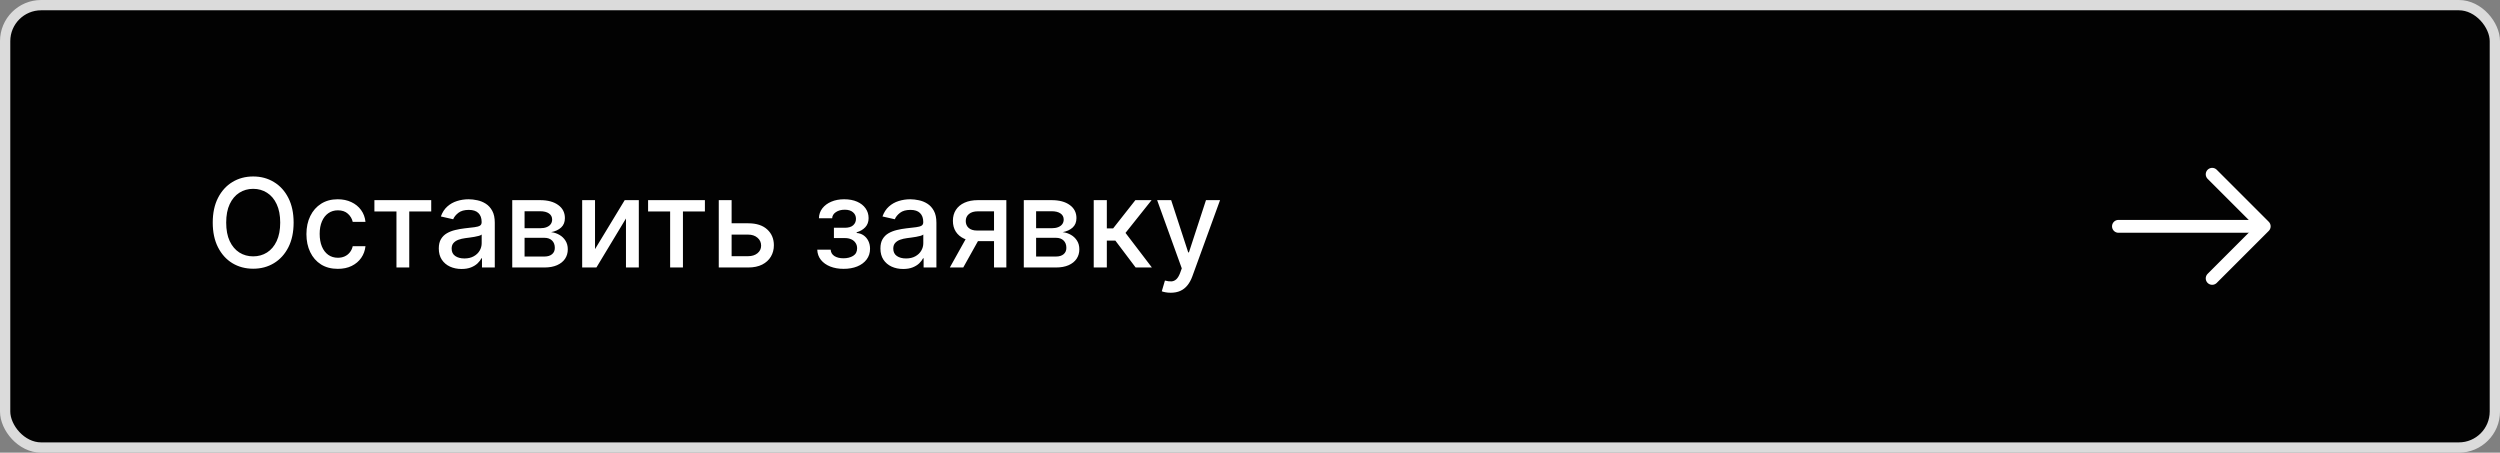
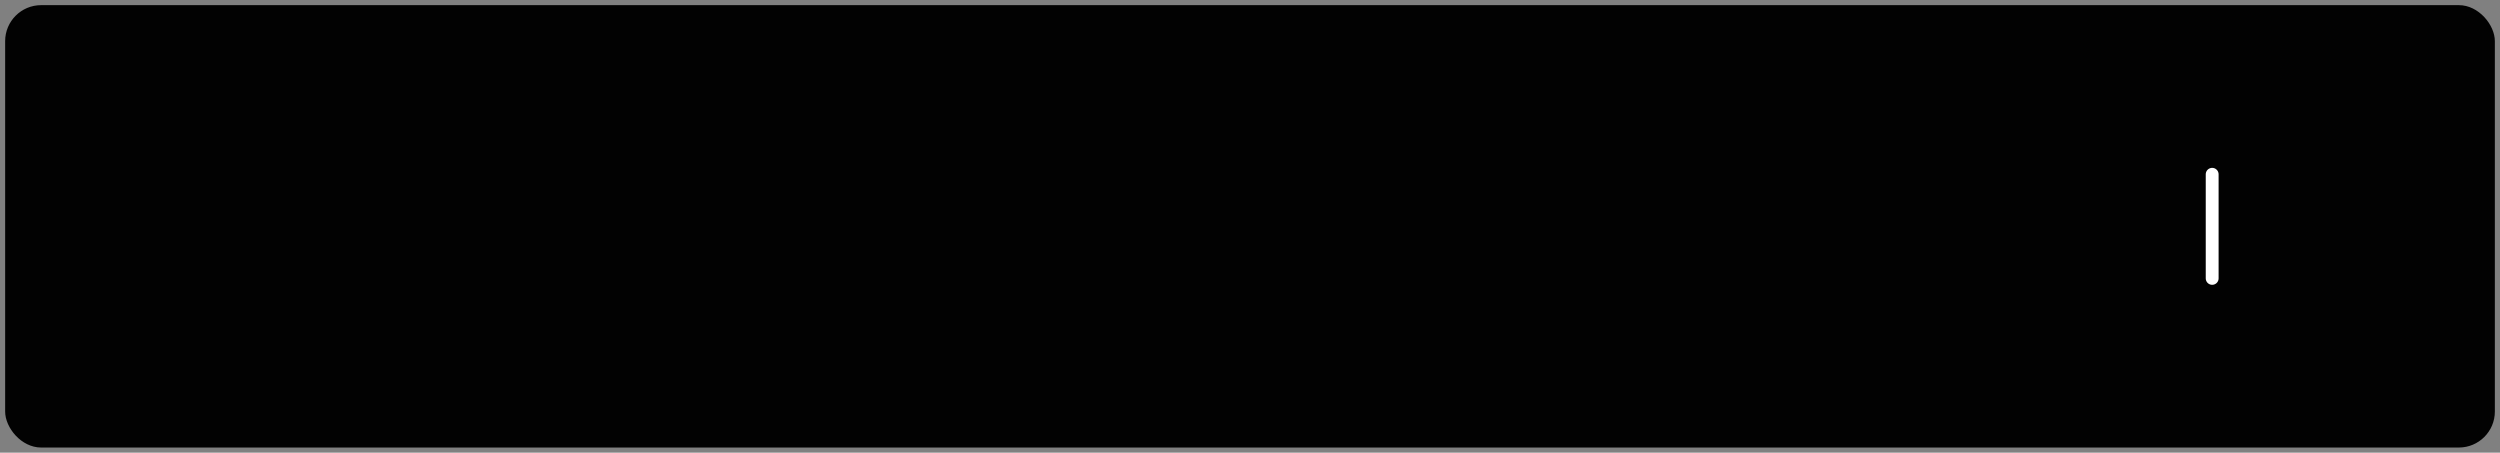
<svg xmlns="http://www.w3.org/2000/svg" width="243" height="44" viewBox="0 0 243 44" fill="none">
  <rect x="0" y="0" width="243" height="44" fill="#808080" stroke="none" />
  <rect x="0.5" y="0.5" width="242" height="43" rx="3.5" fill="#020202" />
-   <rect x="0.5" y="0.5" width="242" height="43" rx="3.5" stroke="#DBDBDB" />
-   <path d="M28.54 21.636C28.54 22.568 28.369 23.369 28.028 24.04C27.688 24.707 27.22 25.222 26.626 25.582C26.035 25.94 25.364 26.119 24.611 26.119C23.855 26.119 23.18 25.94 22.587 25.582C21.996 25.222 21.53 24.706 21.189 24.035C20.848 23.365 20.678 22.565 20.678 21.636C20.678 20.704 20.848 19.905 21.189 19.237C21.53 18.567 21.996 18.053 22.587 17.695C23.18 17.334 23.855 17.153 24.611 17.153C25.364 17.153 26.035 17.334 26.626 17.695C27.22 18.053 27.688 18.567 28.028 19.237C28.369 19.905 28.54 20.704 28.54 21.636ZM27.236 21.636C27.236 20.926 27.121 20.328 26.891 19.842C26.663 19.354 26.351 18.984 25.953 18.734C25.558 18.482 25.111 18.355 24.611 18.355C24.108 18.355 23.659 18.482 23.264 18.734C22.869 18.984 22.557 19.354 22.327 19.842C22.099 20.328 21.986 20.926 21.986 21.636C21.986 22.347 22.099 22.946 22.327 23.435C22.557 23.921 22.869 24.29 23.264 24.543C23.659 24.793 24.108 24.918 24.611 24.918C25.111 24.918 25.558 24.793 25.953 24.543C26.351 24.29 26.663 23.921 26.891 23.435C27.121 22.946 27.236 22.347 27.236 21.636ZM32.836 26.132C32.203 26.132 31.657 25.989 31.2 25.702C30.745 25.412 30.396 25.013 30.152 24.504C29.907 23.996 29.785 23.413 29.785 22.757C29.785 22.092 29.91 21.506 30.16 20.997C30.41 20.486 30.762 20.087 31.217 19.8C31.672 19.513 32.207 19.369 32.824 19.369C33.321 19.369 33.764 19.462 34.153 19.646C34.542 19.828 34.856 20.084 35.095 20.413C35.336 20.743 35.48 21.128 35.525 21.568H34.285C34.217 21.261 34.061 20.997 33.816 20.776C33.575 20.554 33.251 20.443 32.845 20.443C32.49 20.443 32.179 20.537 31.912 20.724C31.647 20.909 31.441 21.173 31.294 21.517C31.146 21.858 31.072 22.261 31.072 22.727C31.072 23.204 31.145 23.616 31.289 23.963C31.434 24.31 31.639 24.578 31.903 24.768C32.17 24.959 32.484 25.054 32.845 25.054C33.086 25.054 33.305 25.01 33.501 24.922C33.7 24.831 33.866 24.702 34 24.534C34.136 24.366 34.231 24.165 34.285 23.929H35.525C35.48 24.352 35.342 24.73 35.112 25.062C34.882 25.395 34.574 25.656 34.187 25.847C33.804 26.037 33.353 26.132 32.836 26.132ZM36.392 20.554V19.454H41.915V20.554H39.78V26H38.536V20.554H36.392ZM44.863 26.145C44.448 26.145 44.073 26.068 43.738 25.915C43.403 25.759 43.137 25.533 42.941 25.237C42.748 24.942 42.651 24.579 42.651 24.151C42.651 23.781 42.722 23.477 42.864 23.239C43.006 23 43.198 22.811 43.44 22.672C43.681 22.533 43.951 22.428 44.249 22.357C44.548 22.285 44.852 22.232 45.161 22.195C45.553 22.149 45.871 22.112 46.116 22.084C46.36 22.053 46.538 22.003 46.648 21.935C46.759 21.866 46.815 21.756 46.815 21.602V21.572C46.815 21.2 46.709 20.912 46.499 20.707C46.292 20.503 45.982 20.401 45.57 20.401C45.141 20.401 44.803 20.496 44.556 20.686C44.312 20.874 44.143 21.082 44.049 21.312L42.852 21.04C42.994 20.642 43.201 20.321 43.474 20.077C43.749 19.829 44.066 19.651 44.424 19.54C44.782 19.426 45.158 19.369 45.553 19.369C45.815 19.369 46.092 19.401 46.384 19.463C46.68 19.523 46.955 19.634 47.211 19.796C47.469 19.957 47.681 20.189 47.846 20.49C48.011 20.788 48.093 21.176 48.093 21.653V26H46.849V25.105H46.798C46.715 25.27 46.592 25.432 46.427 25.591C46.262 25.75 46.05 25.882 45.792 25.987C45.533 26.092 45.224 26.145 44.863 26.145ZM45.14 25.122C45.492 25.122 45.793 25.053 46.043 24.913C46.296 24.774 46.488 24.592 46.619 24.368C46.752 24.141 46.819 23.898 46.819 23.639V22.796C46.773 22.841 46.685 22.884 46.555 22.923C46.427 22.96 46.281 22.993 46.116 23.021C45.951 23.047 45.791 23.071 45.634 23.094C45.478 23.114 45.347 23.131 45.242 23.145C44.995 23.176 44.769 23.229 44.565 23.303C44.363 23.376 44.201 23.483 44.079 23.622C43.959 23.759 43.9 23.94 43.9 24.168C43.9 24.483 44.016 24.722 44.249 24.884C44.482 25.043 44.779 25.122 45.14 25.122ZM49.79 26V19.454H52.505C53.243 19.454 53.828 19.612 54.26 19.928C54.692 20.24 54.908 20.665 54.908 21.202C54.908 21.585 54.786 21.889 54.541 22.114C54.297 22.338 53.973 22.489 53.57 22.565C53.863 22.599 54.131 22.688 54.375 22.829C54.62 22.969 54.816 23.156 54.963 23.392C55.114 23.628 55.189 23.909 55.189 24.236C55.189 24.582 55.1 24.889 54.921 25.156C54.742 25.421 54.482 25.628 54.141 25.778C53.803 25.926 53.395 26 52.918 26H49.79ZM50.988 24.935H52.918C53.233 24.935 53.48 24.859 53.659 24.709C53.838 24.558 53.928 24.354 53.928 24.095C53.928 23.791 53.838 23.553 53.659 23.379C53.48 23.203 53.233 23.115 52.918 23.115H50.988V24.935ZM50.988 22.182H52.517C52.756 22.182 52.961 22.148 53.131 22.079C53.304 22.011 53.436 21.915 53.527 21.79C53.621 21.662 53.668 21.511 53.668 21.338C53.668 21.085 53.564 20.888 53.357 20.746C53.15 20.604 52.865 20.533 52.505 20.533H50.988V22.182ZM57.836 24.215L60.721 19.454H62.093V26H60.844V21.236L57.972 26H56.587V19.454H57.836V24.215ZM62.994 20.554V19.454H68.517V20.554H66.382V26H65.137V20.554H62.994ZM70.823 21.704H72.724C73.525 21.704 74.141 21.903 74.573 22.301C75.005 22.699 75.221 23.212 75.221 23.84C75.221 24.249 75.124 24.616 74.931 24.943C74.738 25.27 74.455 25.528 74.083 25.719C73.711 25.906 73.258 26 72.724 26H69.864V19.454H71.113V24.901H72.724C73.09 24.901 73.391 24.805 73.627 24.615C73.863 24.422 73.981 24.176 73.981 23.878C73.981 23.562 73.863 23.305 73.627 23.107C73.391 22.905 73.09 22.804 72.724 22.804H70.823V21.704ZM79.438 24.27H80.742C80.758 24.537 80.879 24.743 81.104 24.888C81.331 25.033 81.625 25.105 81.986 25.105C82.352 25.105 82.665 25.027 82.923 24.871C83.182 24.712 83.311 24.466 83.311 24.134C83.311 23.935 83.261 23.761 83.162 23.614C83.065 23.463 82.928 23.347 82.749 23.264C82.572 23.182 82.364 23.141 82.122 23.141H81.057V22.139H82.122C82.483 22.139 82.753 22.057 82.932 21.892C83.111 21.727 83.2 21.521 83.2 21.274C83.2 21.007 83.104 20.793 82.91 20.631C82.72 20.466 82.454 20.384 82.114 20.384C81.767 20.384 81.479 20.462 81.249 20.618C81.019 20.771 80.898 20.97 80.886 21.215H79.599C79.608 20.848 79.719 20.527 79.932 20.251C80.148 19.973 80.438 19.757 80.801 19.604C81.168 19.447 81.584 19.369 82.05 19.369C82.535 19.369 82.956 19.447 83.311 19.604C83.666 19.76 83.94 19.976 84.133 20.251C84.329 20.527 84.428 20.844 84.428 21.202C84.428 21.562 84.32 21.858 84.104 22.088C83.891 22.315 83.612 22.479 83.269 22.578V22.646C83.521 22.663 83.746 22.74 83.942 22.876C84.138 23.013 84.291 23.193 84.402 23.418C84.513 23.642 84.568 23.896 84.568 24.18C84.568 24.581 84.457 24.928 84.236 25.22C84.017 25.513 83.713 25.739 83.324 25.898C82.938 26.054 82.496 26.132 81.999 26.132C81.516 26.132 81.082 26.057 80.699 25.906C80.318 25.753 80.016 25.537 79.791 25.259C79.57 24.98 79.452 24.651 79.438 24.27ZM87.789 26.145C87.374 26.145 86.999 26.068 86.664 25.915C86.329 25.759 86.063 25.533 85.867 25.237C85.674 24.942 85.577 24.579 85.577 24.151C85.577 23.781 85.648 23.477 85.79 23.239C85.932 23 86.124 22.811 86.365 22.672C86.607 22.533 86.877 22.428 87.175 22.357C87.473 22.285 87.777 22.232 88.087 22.195C88.479 22.149 88.797 22.112 89.041 22.084C89.286 22.053 89.463 22.003 89.574 21.935C89.685 21.866 89.74 21.756 89.74 21.602V21.572C89.74 21.2 89.635 20.912 89.425 20.707C89.218 20.503 88.908 20.401 88.496 20.401C88.067 20.401 87.729 20.496 87.482 20.686C87.238 20.874 87.069 21.082 86.975 21.312L85.777 21.04C85.919 20.642 86.127 20.321 86.4 20.077C86.675 19.829 86.992 19.651 87.35 19.54C87.708 19.426 88.084 19.369 88.479 19.369C88.74 19.369 89.017 19.401 89.31 19.463C89.606 19.523 89.881 19.634 90.137 19.796C90.395 19.957 90.607 20.189 90.772 20.49C90.936 20.788 91.019 21.176 91.019 21.653V26H89.775V25.105H89.723C89.641 25.27 89.517 25.432 89.353 25.591C89.188 25.75 88.976 25.882 88.718 25.987C88.459 26.092 88.15 26.145 87.789 26.145ZM88.066 25.122C88.418 25.122 88.719 25.053 88.969 24.913C89.222 24.774 89.414 24.592 89.544 24.368C89.678 24.141 89.745 23.898 89.745 23.639V22.796C89.699 22.841 89.611 22.884 89.481 22.923C89.353 22.96 89.206 22.993 89.041 23.021C88.877 23.047 88.716 23.071 88.56 23.094C88.404 23.114 88.273 23.131 88.168 23.145C87.921 23.176 87.695 23.229 87.49 23.303C87.289 23.376 87.127 23.483 87.005 23.622C86.885 23.759 86.826 23.94 86.826 24.168C86.826 24.483 86.942 24.722 87.175 24.884C87.408 25.043 87.705 25.122 88.066 25.122ZM96.619 26V20.541H95.051C94.679 20.541 94.389 20.628 94.182 20.801C93.974 20.974 93.871 21.202 93.871 21.483C93.871 21.761 93.966 21.986 94.156 22.156C94.349 22.324 94.619 22.408 94.966 22.408H96.99V23.439H94.966C94.483 23.439 94.065 23.359 93.713 23.2C93.364 23.038 93.094 22.81 92.903 22.514C92.716 22.219 92.622 21.869 92.622 21.466C92.622 21.054 92.719 20.699 92.912 20.401C93.108 20.099 93.388 19.866 93.751 19.702C94.118 19.537 94.551 19.454 95.051 19.454H97.817V26H96.619ZM92.324 26L94.169 22.693H95.473L93.628 26H92.324ZM99.513 26V19.454H102.227C102.966 19.454 103.551 19.612 103.983 19.928C104.415 20.24 104.631 20.665 104.631 21.202C104.631 21.585 104.509 21.889 104.264 22.114C104.02 22.338 103.696 22.489 103.293 22.565C103.585 22.599 103.854 22.688 104.098 22.829C104.342 22.969 104.538 23.156 104.686 23.392C104.837 23.628 104.912 23.909 104.912 24.236C104.912 24.582 104.822 24.889 104.643 25.156C104.464 25.421 104.205 25.628 103.864 25.778C103.526 25.926 103.118 26 102.641 26H99.513ZM100.71 24.935H102.641C102.956 24.935 103.203 24.859 103.382 24.709C103.561 24.558 103.651 24.354 103.651 24.095C103.651 23.791 103.561 23.553 103.382 23.379C103.203 23.203 102.956 23.115 102.641 23.115H100.71V24.935ZM100.71 22.182H102.24C102.479 22.182 102.683 22.148 102.854 22.079C103.027 22.011 103.159 21.915 103.25 21.79C103.344 21.662 103.391 21.511 103.391 21.338C103.391 21.085 103.287 20.888 103.08 20.746C102.872 20.604 102.588 20.533 102.227 20.533H100.71V22.182ZM106.31 26V19.454H107.584V22.199H108.197L110.358 19.454H111.935L109.399 22.638L111.964 26H110.384L108.411 23.384H107.584V26H106.31ZM113.795 28.454C113.604 28.454 113.431 28.439 113.275 28.408C113.119 28.379 113.002 28.348 112.925 28.314L113.232 27.27C113.465 27.332 113.673 27.359 113.854 27.351C114.036 27.342 114.197 27.274 114.336 27.146C114.478 27.018 114.603 26.81 114.711 26.52L114.869 26.085L112.474 19.454H113.837L115.495 24.534H115.563L117.221 19.454H118.589L115.891 26.874C115.766 27.215 115.607 27.503 115.414 27.739C115.221 27.977 114.991 28.156 114.724 28.276C114.457 28.395 114.147 28.454 113.795 28.454Z" fill="white" />
-   <path d="M215.023 16.941L220.082 22L215.023 27.058" stroke="white" stroke-width="1.25" stroke-miterlimit="10" stroke-linecap="round" stroke-linejoin="round" />
-   <path d="M205.914 22H219.939" stroke="white" stroke-width="1.25" stroke-miterlimit="10" stroke-linecap="round" stroke-linejoin="round" />
+   <path d="M215.023 16.941L215.023 27.058" stroke="white" stroke-width="1.25" stroke-miterlimit="10" stroke-linecap="round" stroke-linejoin="round" />
</svg>